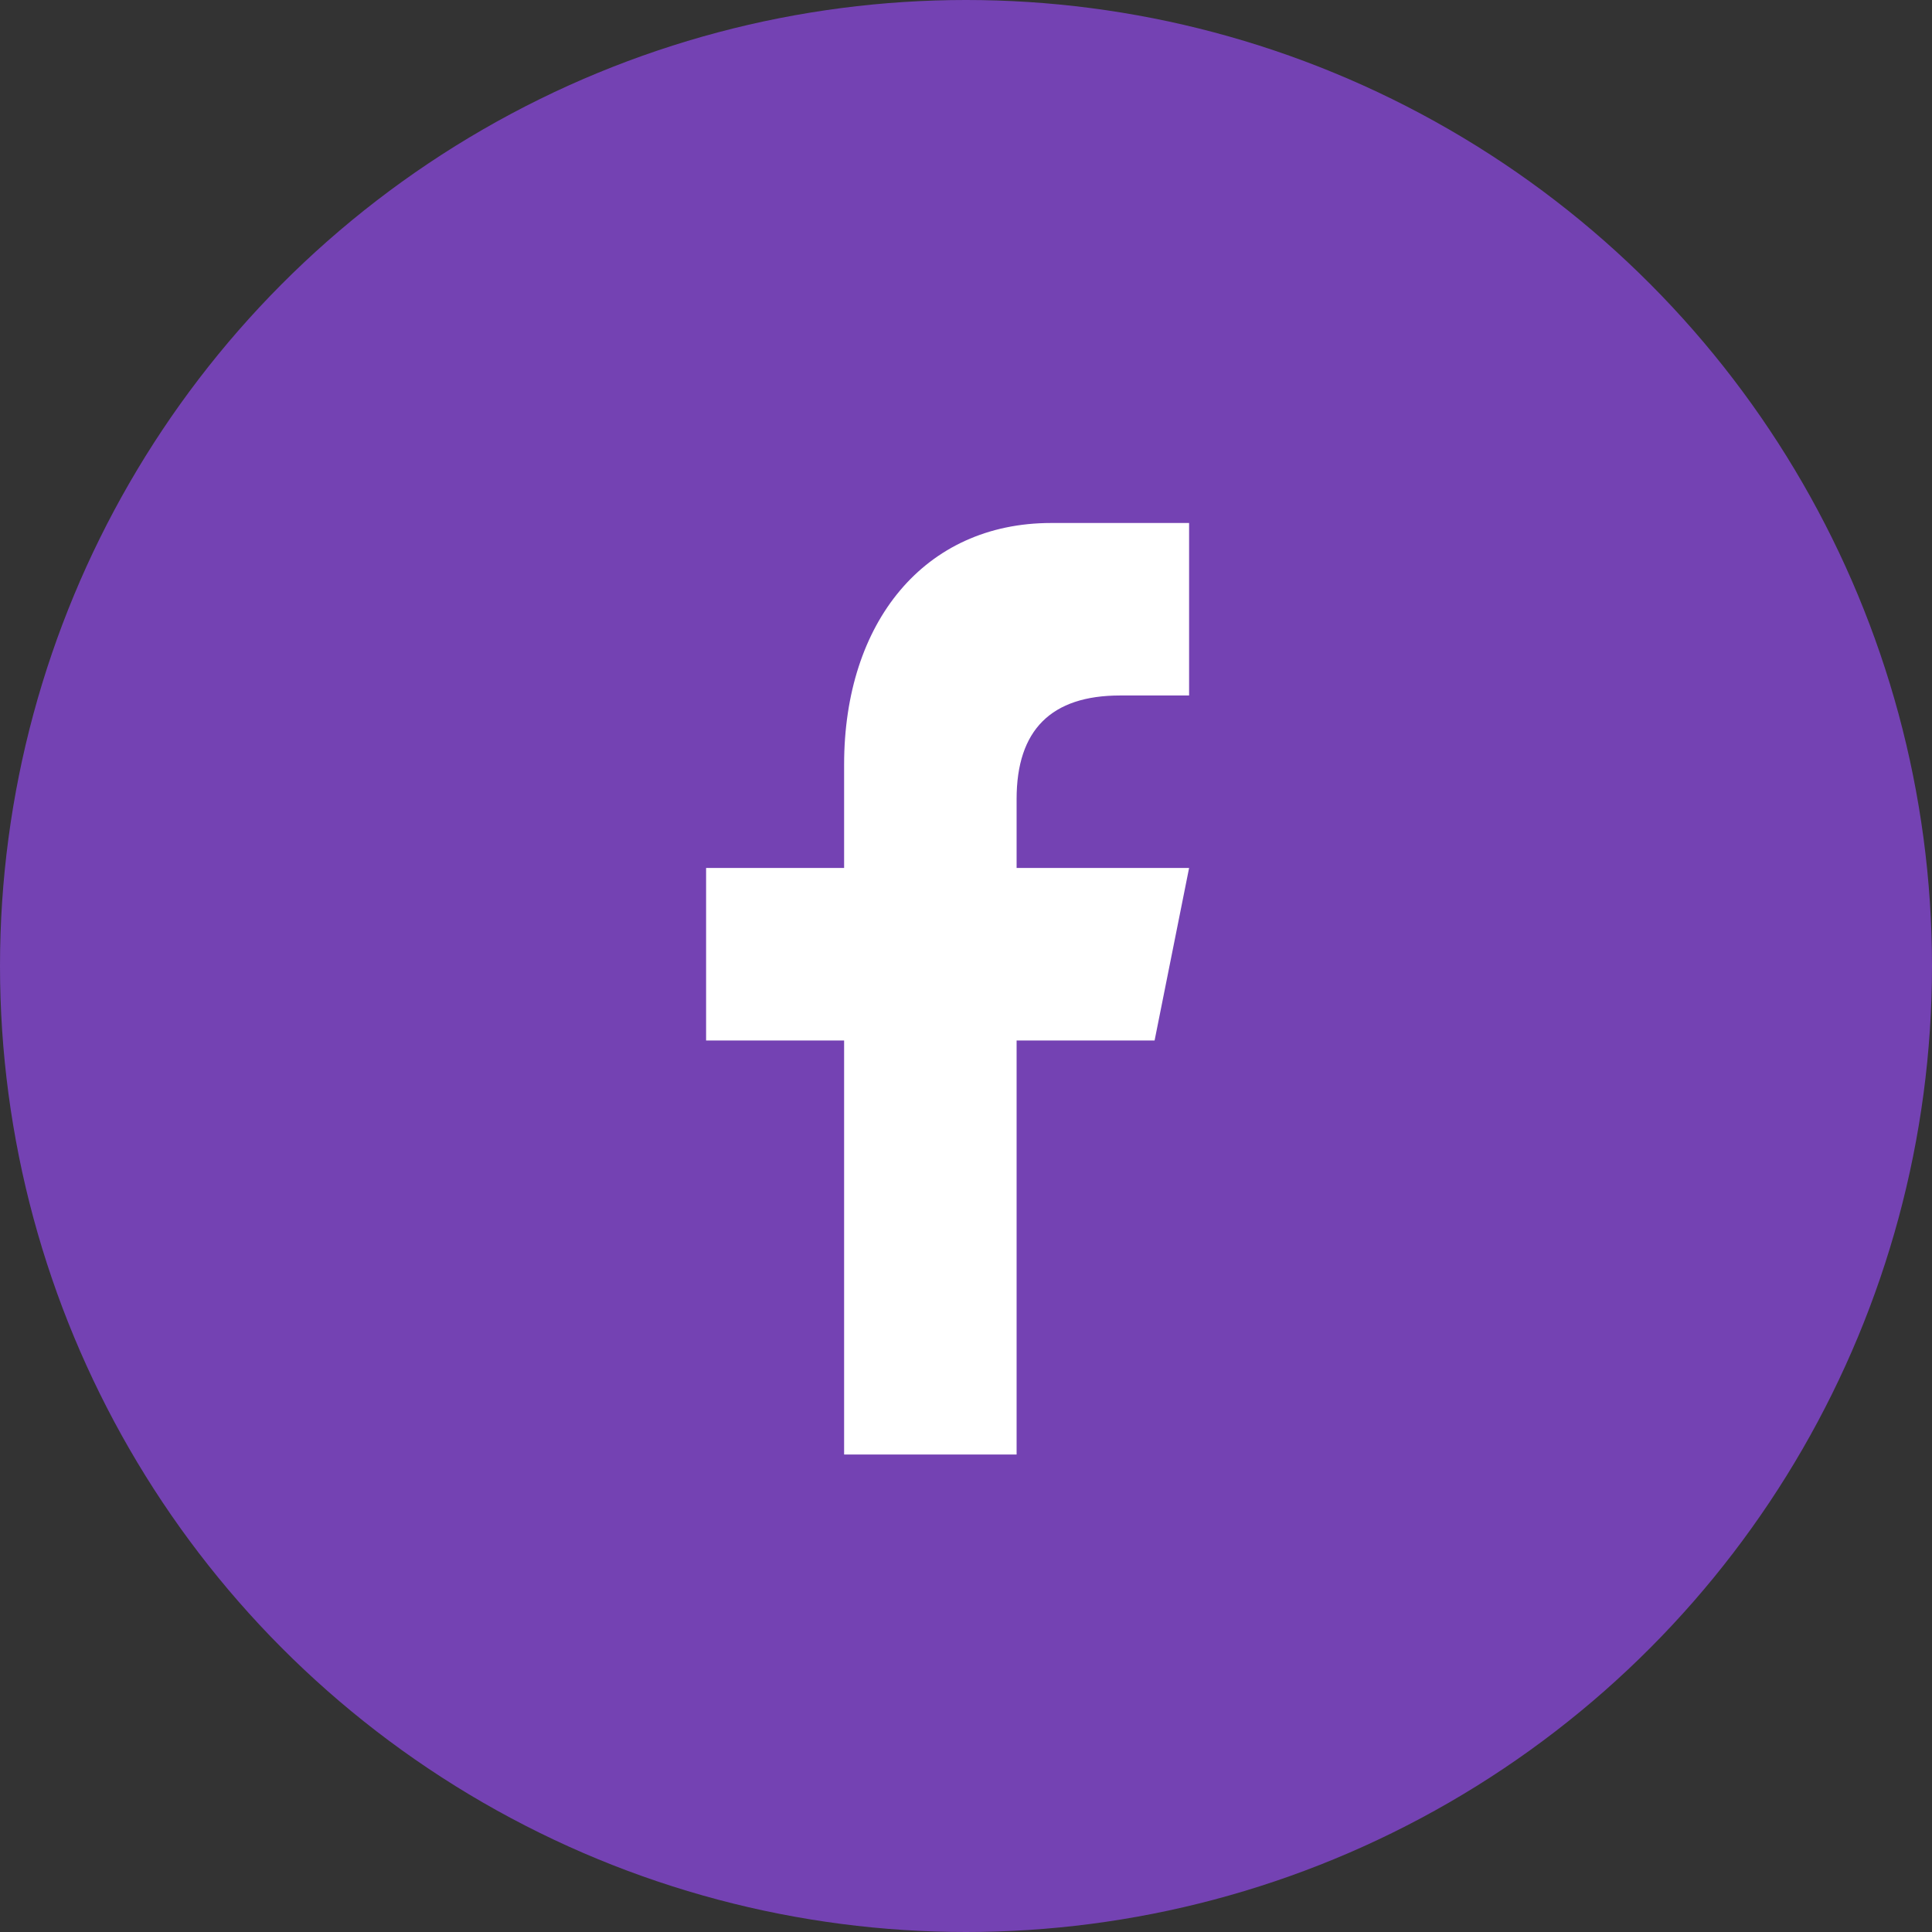
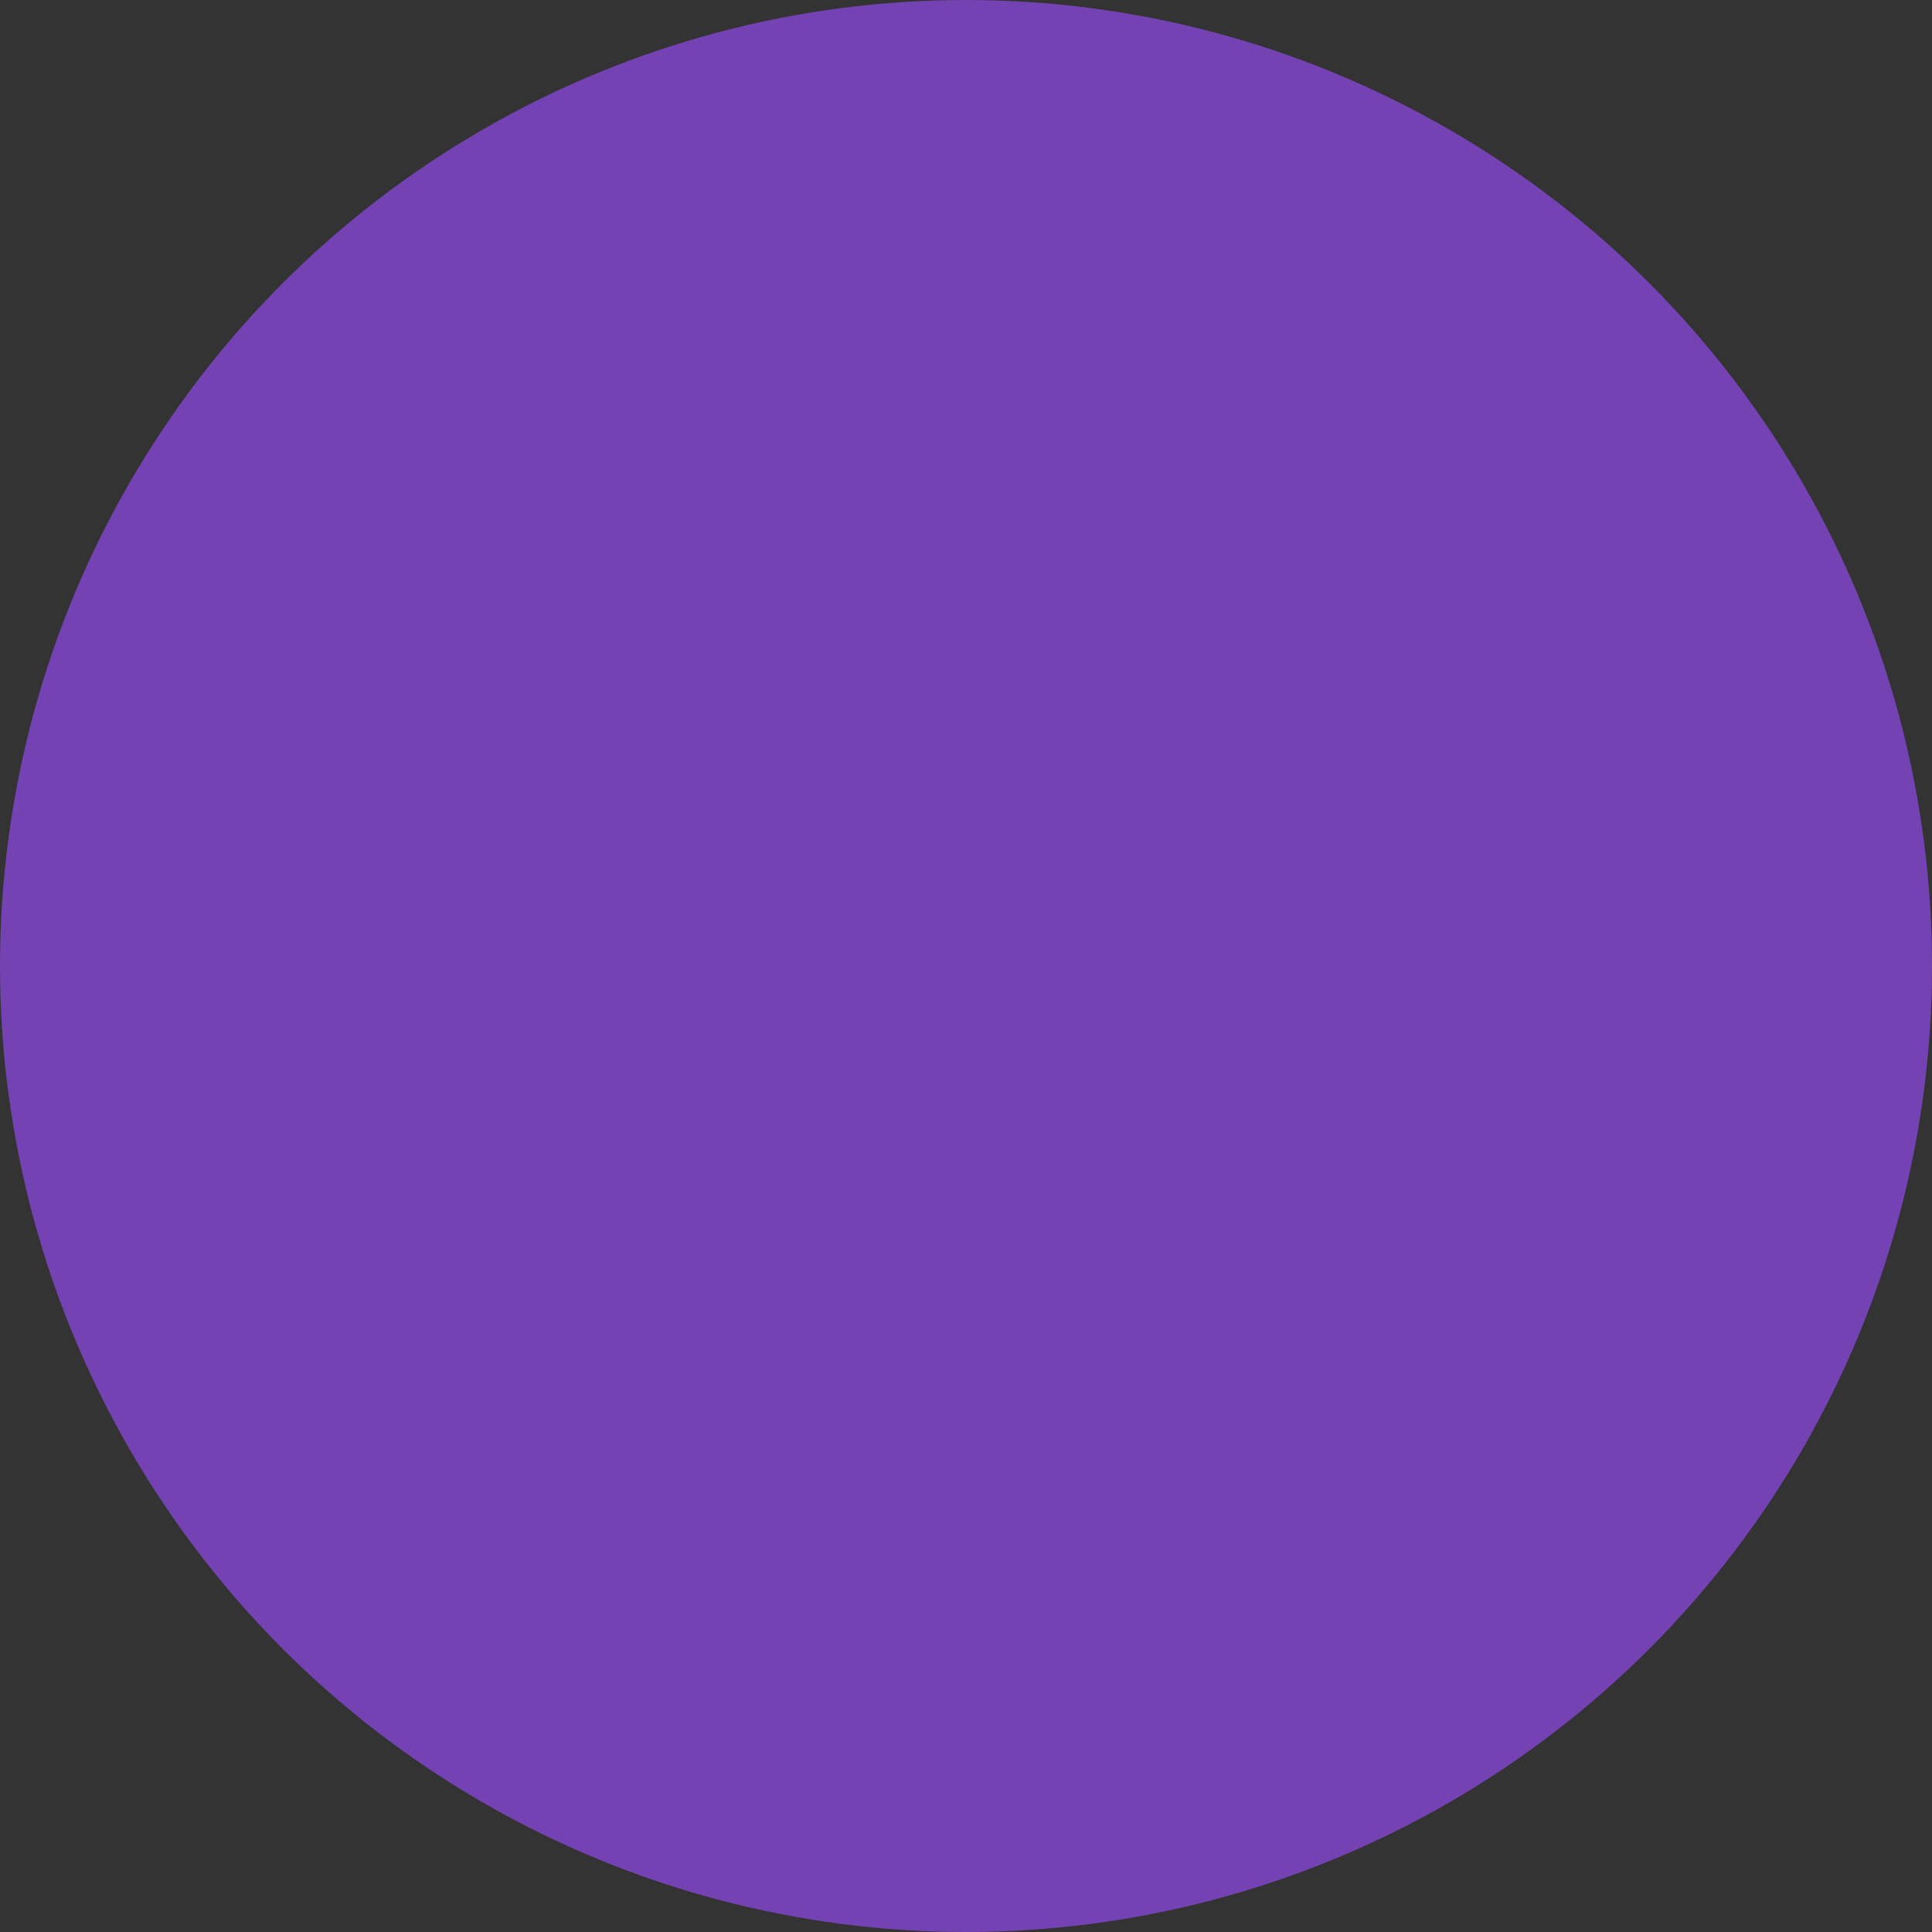
<svg xmlns="http://www.w3.org/2000/svg" width="57" height="57" viewBox="0 0 57 57" fill="none">
  <rect x="0" y="0" width="57" height="57" fill="#333333" stroke="none" />
  <circle cx="28.5" cy="28.5" r="28.5" fill="#7442B3" />
-   <path d="M29.993 42.912V30.698H34.064L35.082 25.608H29.993V23.573C29.993 21.537 31.013 20.519 33.046 20.519H35.082V15.43C34.064 15.43 32.802 15.43 31.011 15.43C27.27 15.43 24.904 18.362 24.904 22.555V25.608H20.832V30.698H24.904V42.912L29.993 42.912Z" fill="white" />
</svg>